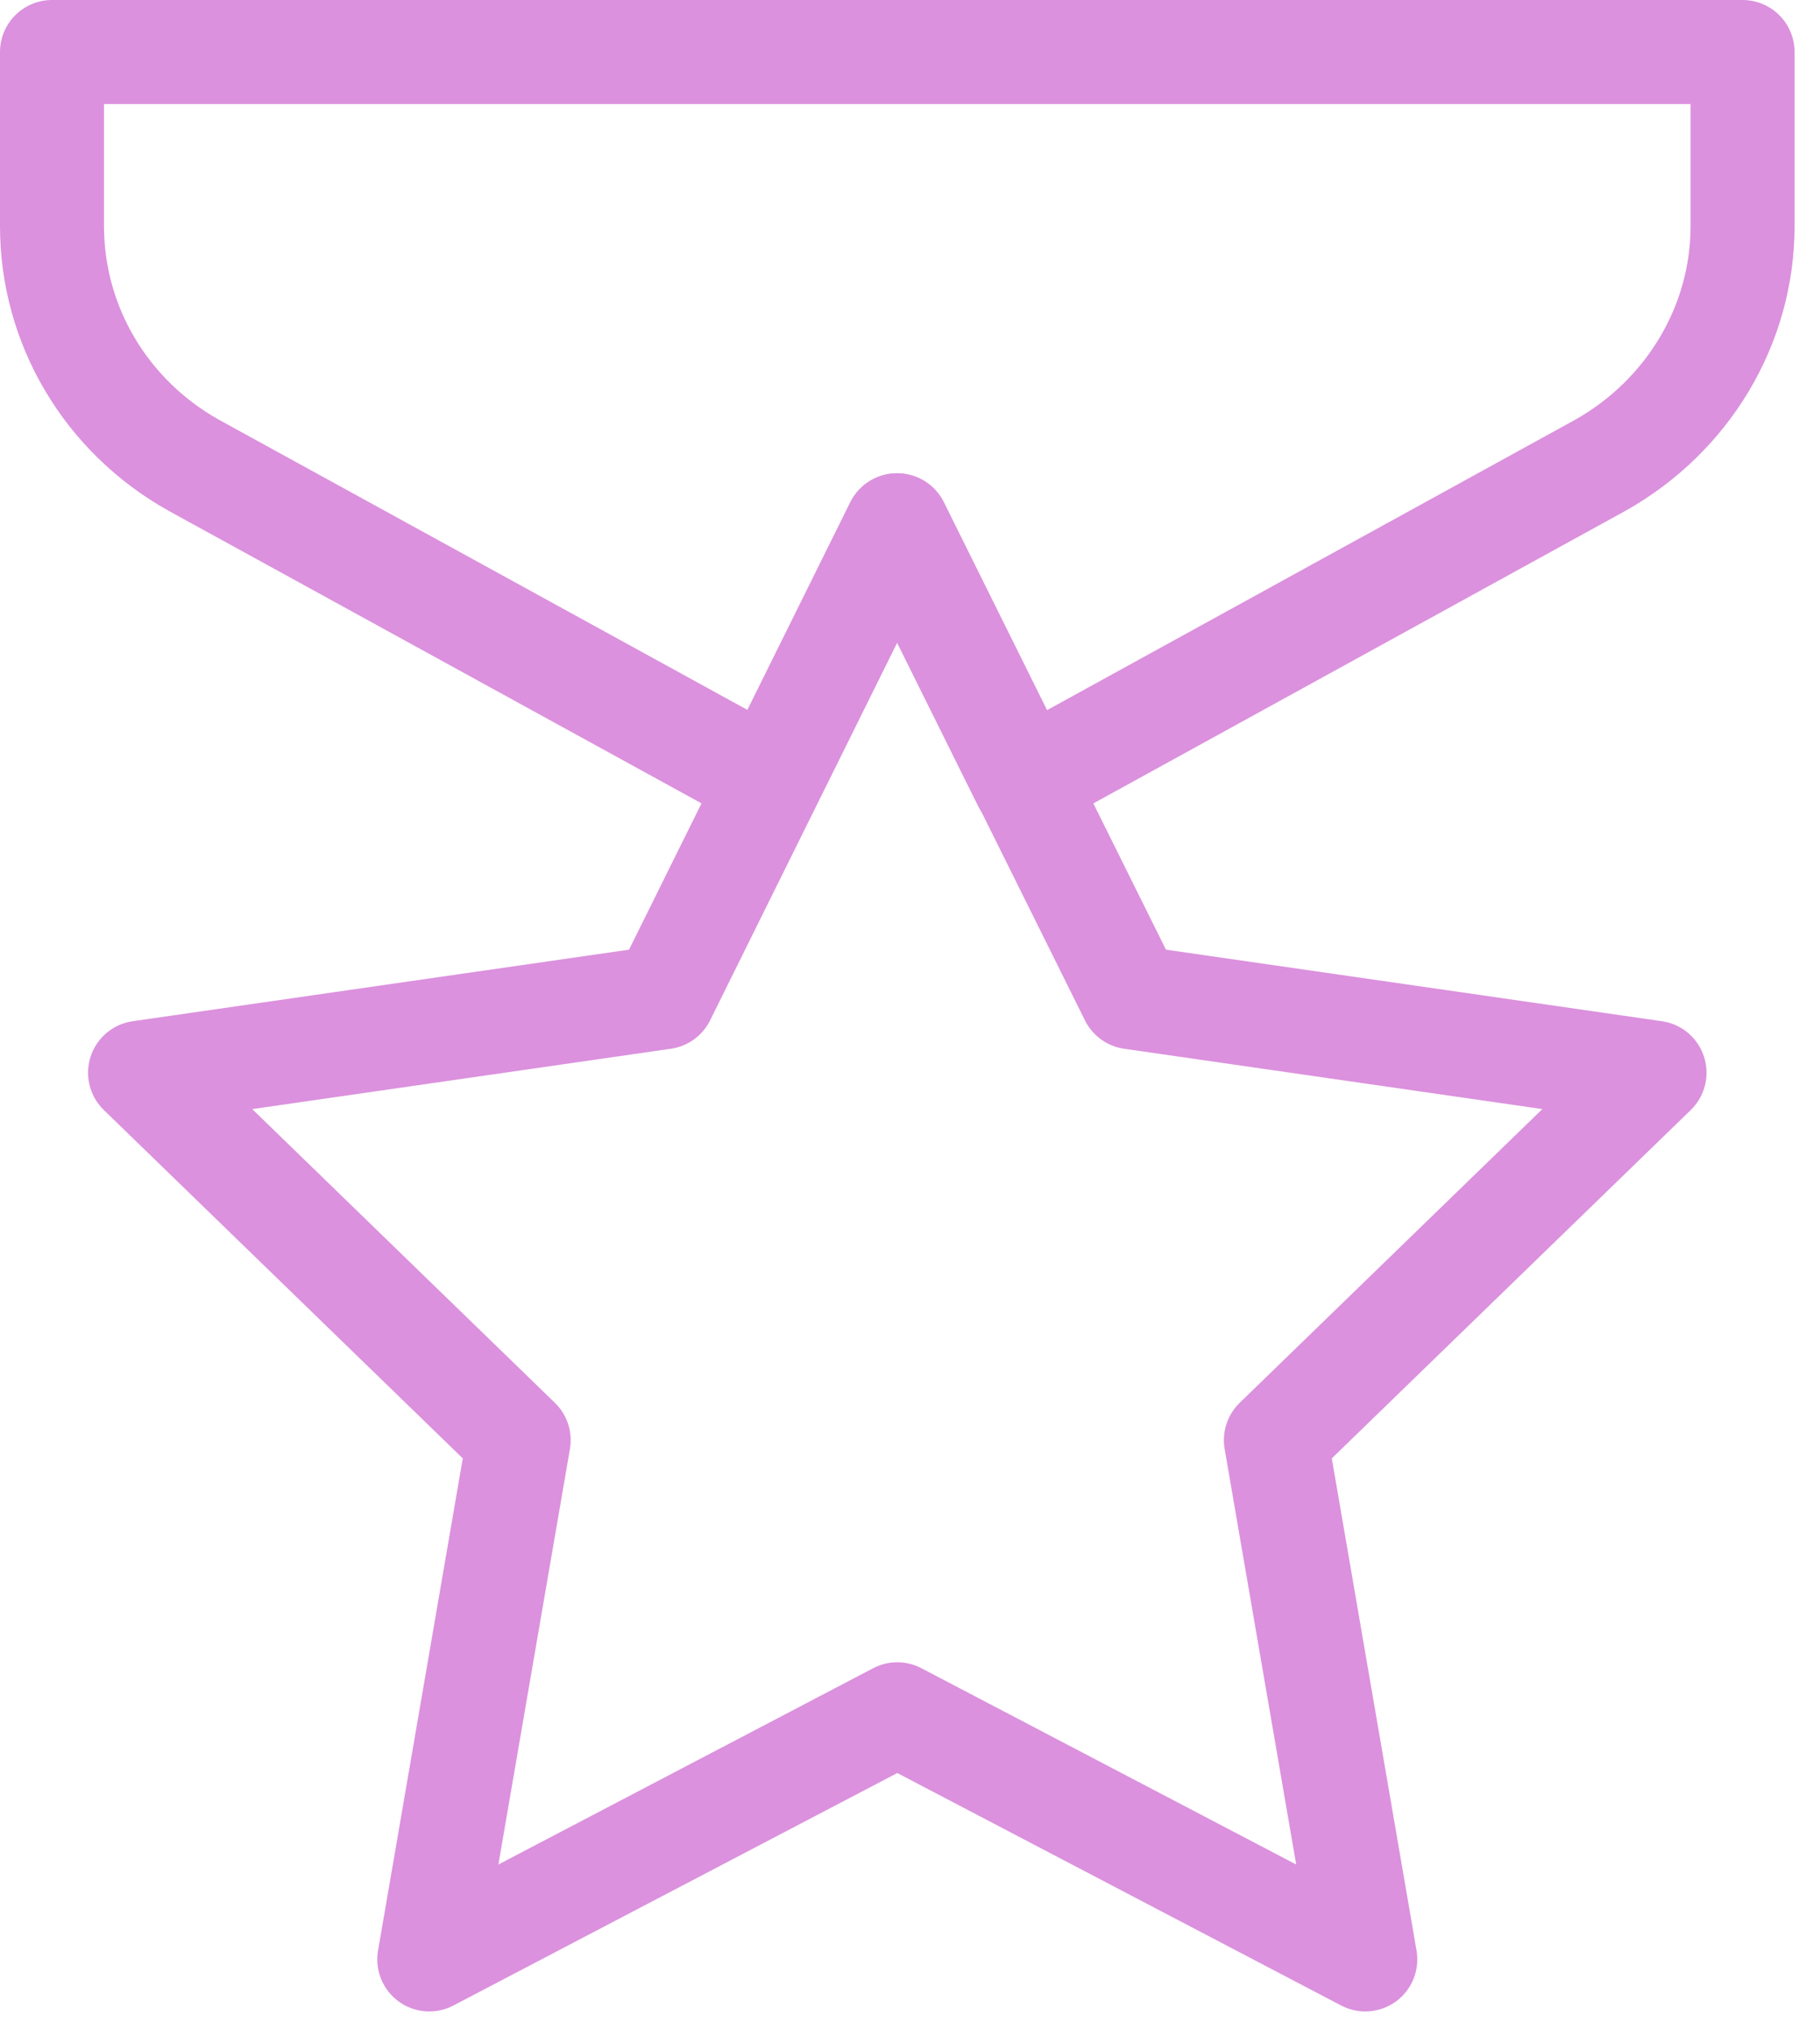
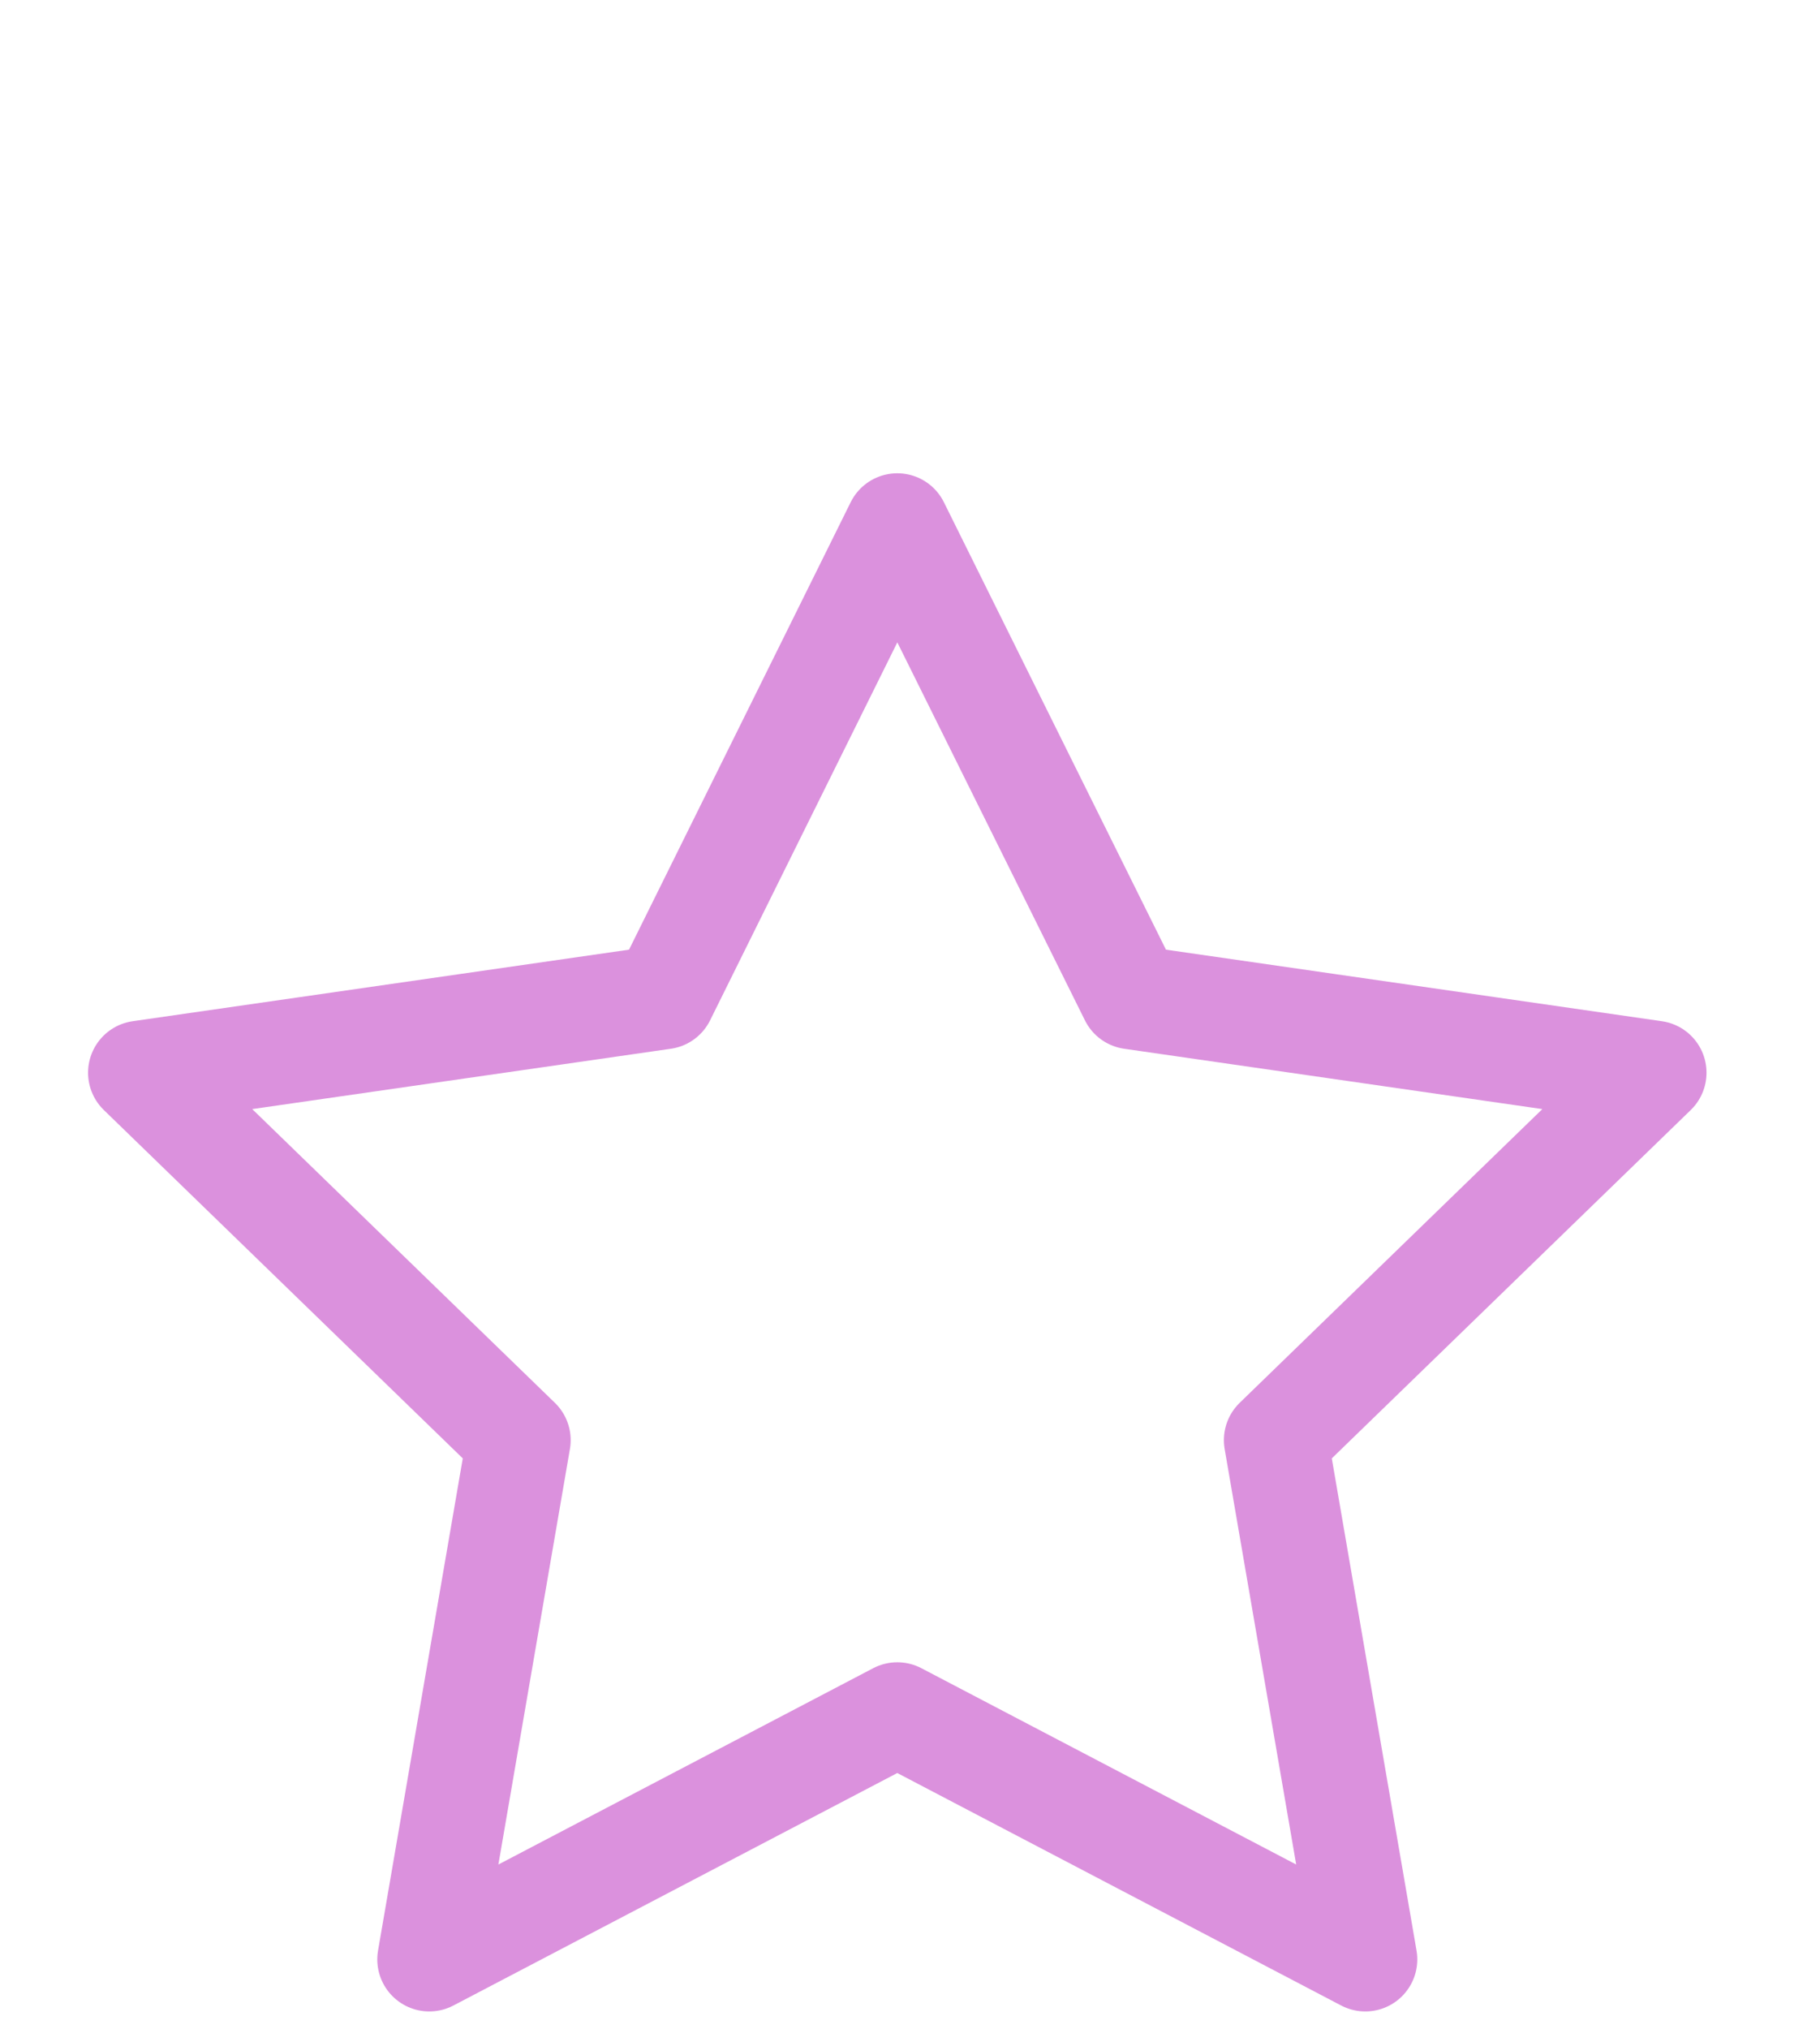
<svg xmlns="http://www.w3.org/2000/svg" width="70" height="78" viewBox="0 0 70 78" fill="none">
-   <path d="M67.022 2V8.695C67.022 12.506 64.907 16.008 61.537 17.896L39.394 30.067L34.494 20.196L29.611 30.049L7.467 17.896C4.08 16.008 2 12.506 2 8.695V2H67.022Z" stroke="#DB91DD" stroke-width="4" stroke-miterlimit="10" stroke-linecap="round" stroke-linejoin="round" />
  <path d="M49.073 55.369L52.511 75.333L34.511 65.909L16.511 75.333L19.949 55.369L5.387 41.242L25.519 38.341L29.628 30.049L34.511 20.196L39.411 30.067L43.52 38.341L63.635 41.242L49.073 55.369Z" stroke="#DB91DD" stroke-width="4" stroke-miterlimit="10" stroke-linecap="round" stroke-linejoin="round" />
</svg>